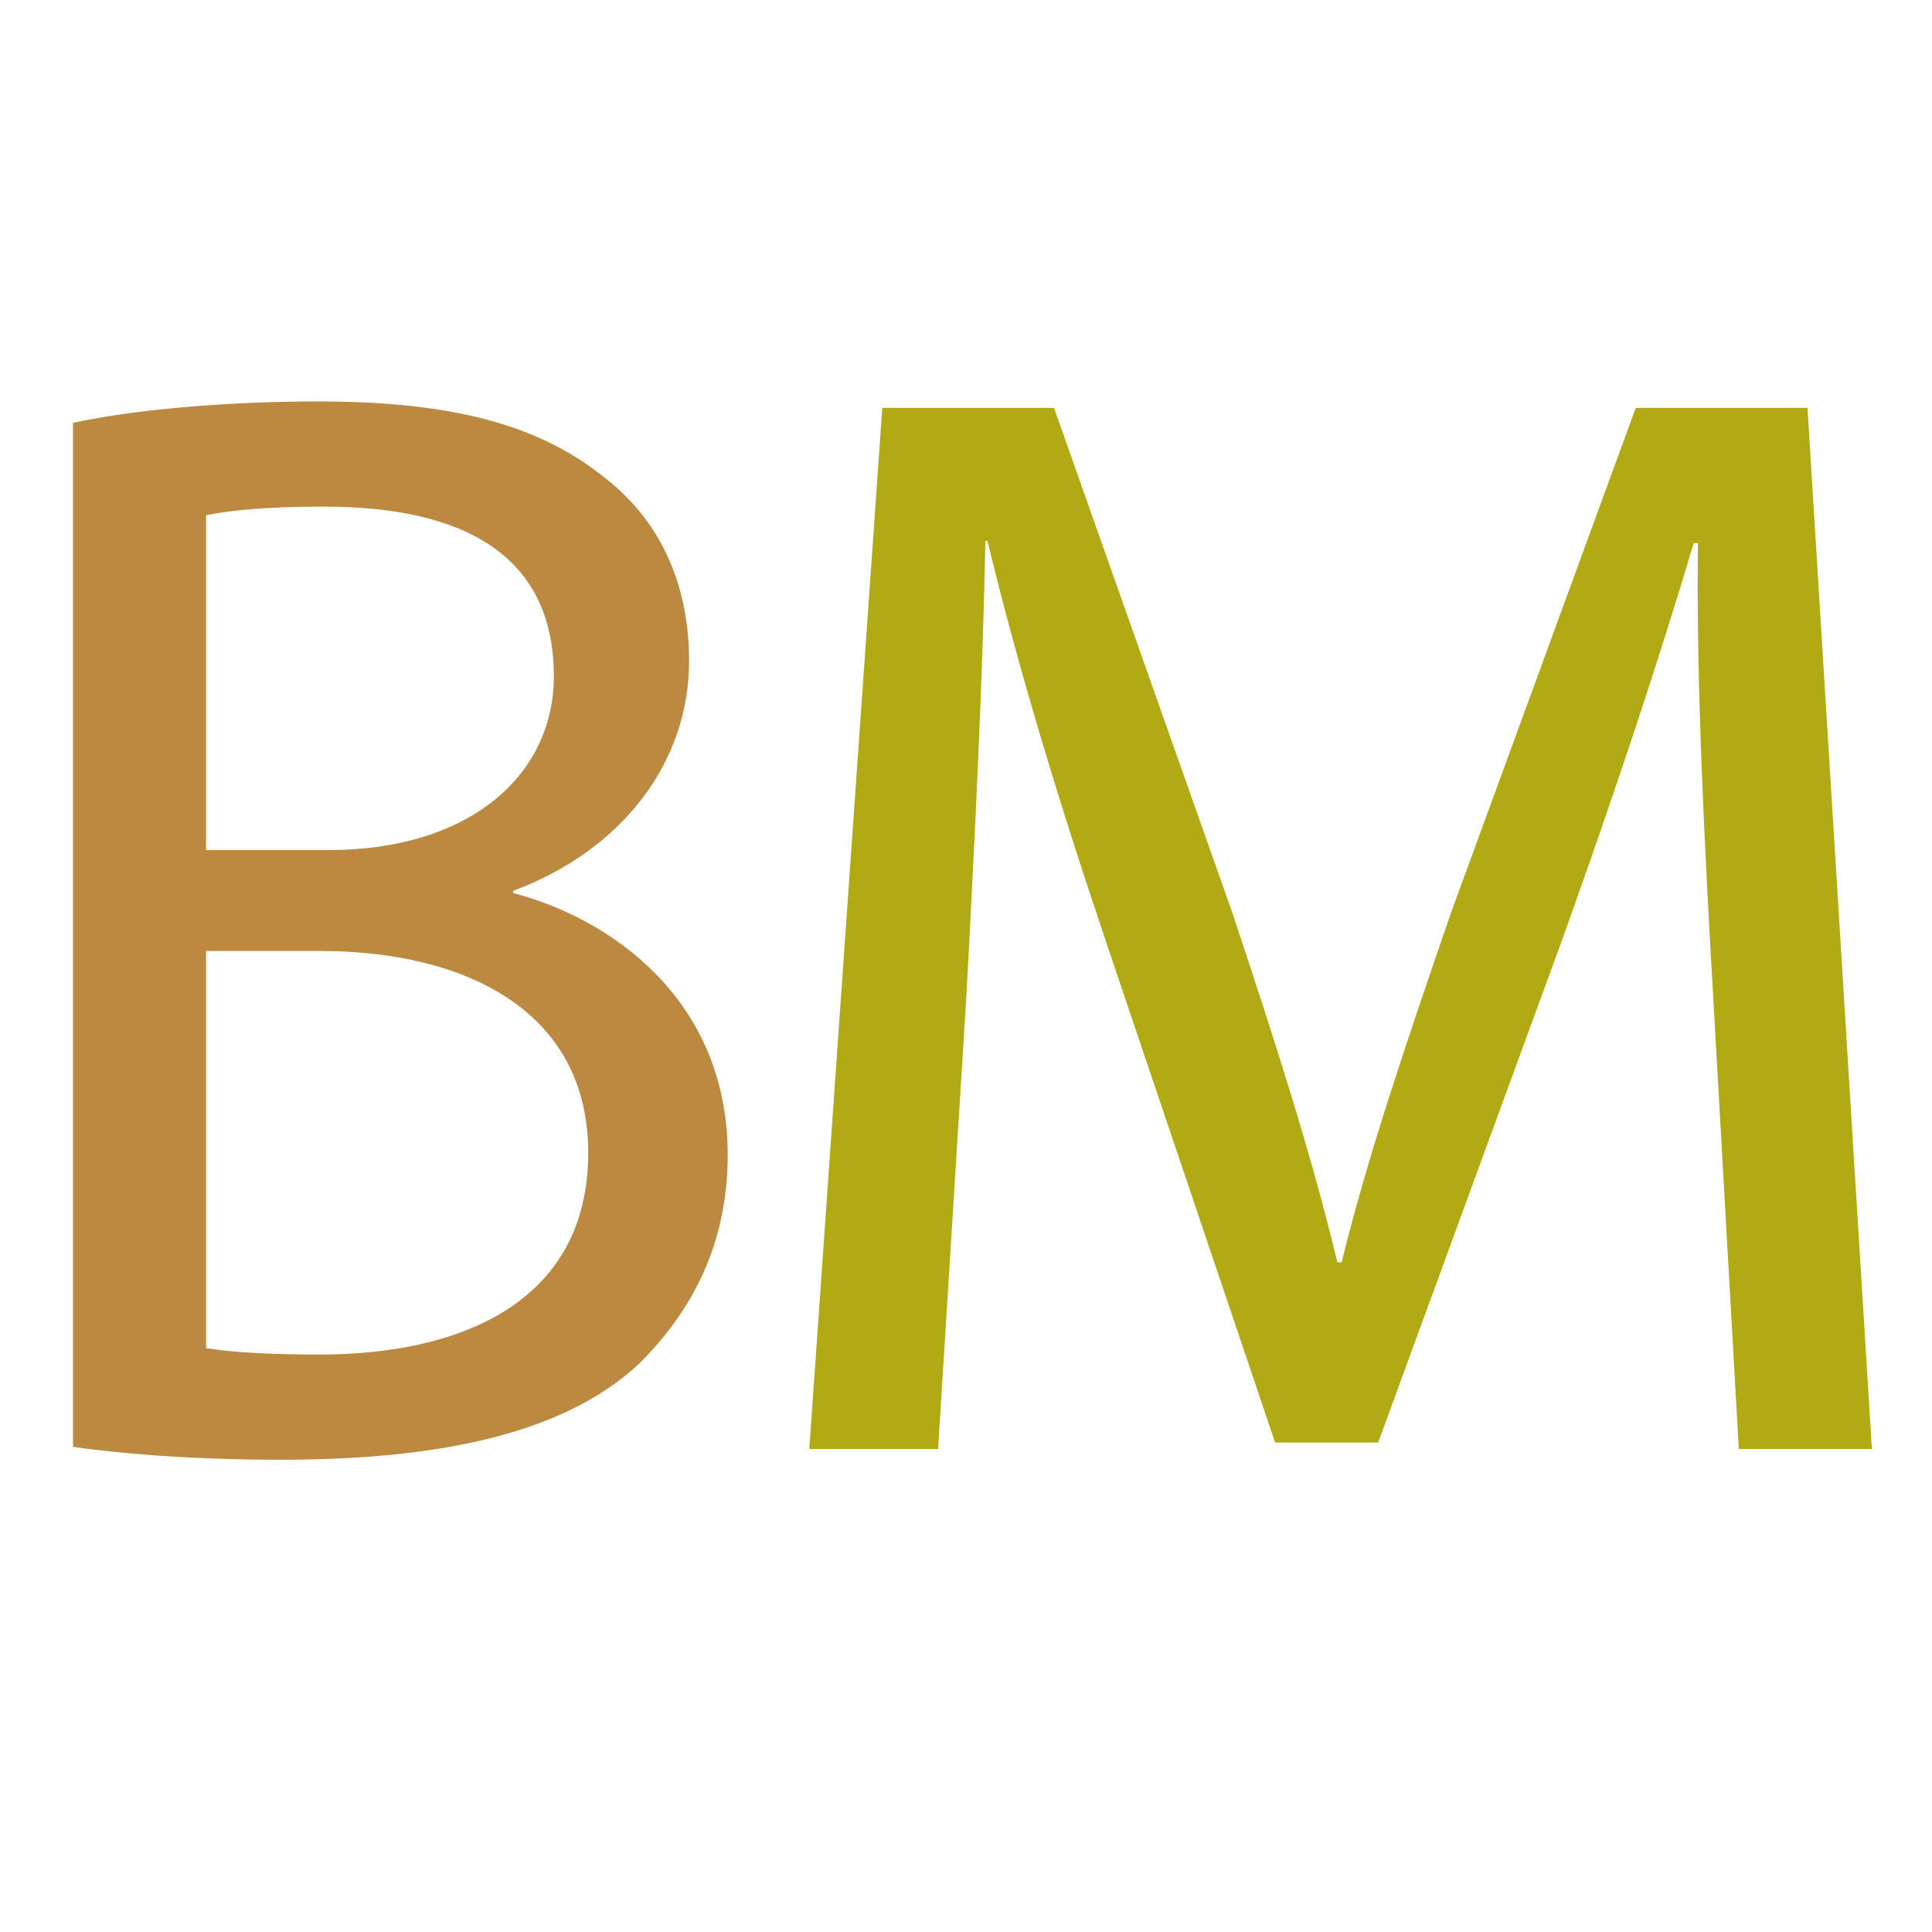
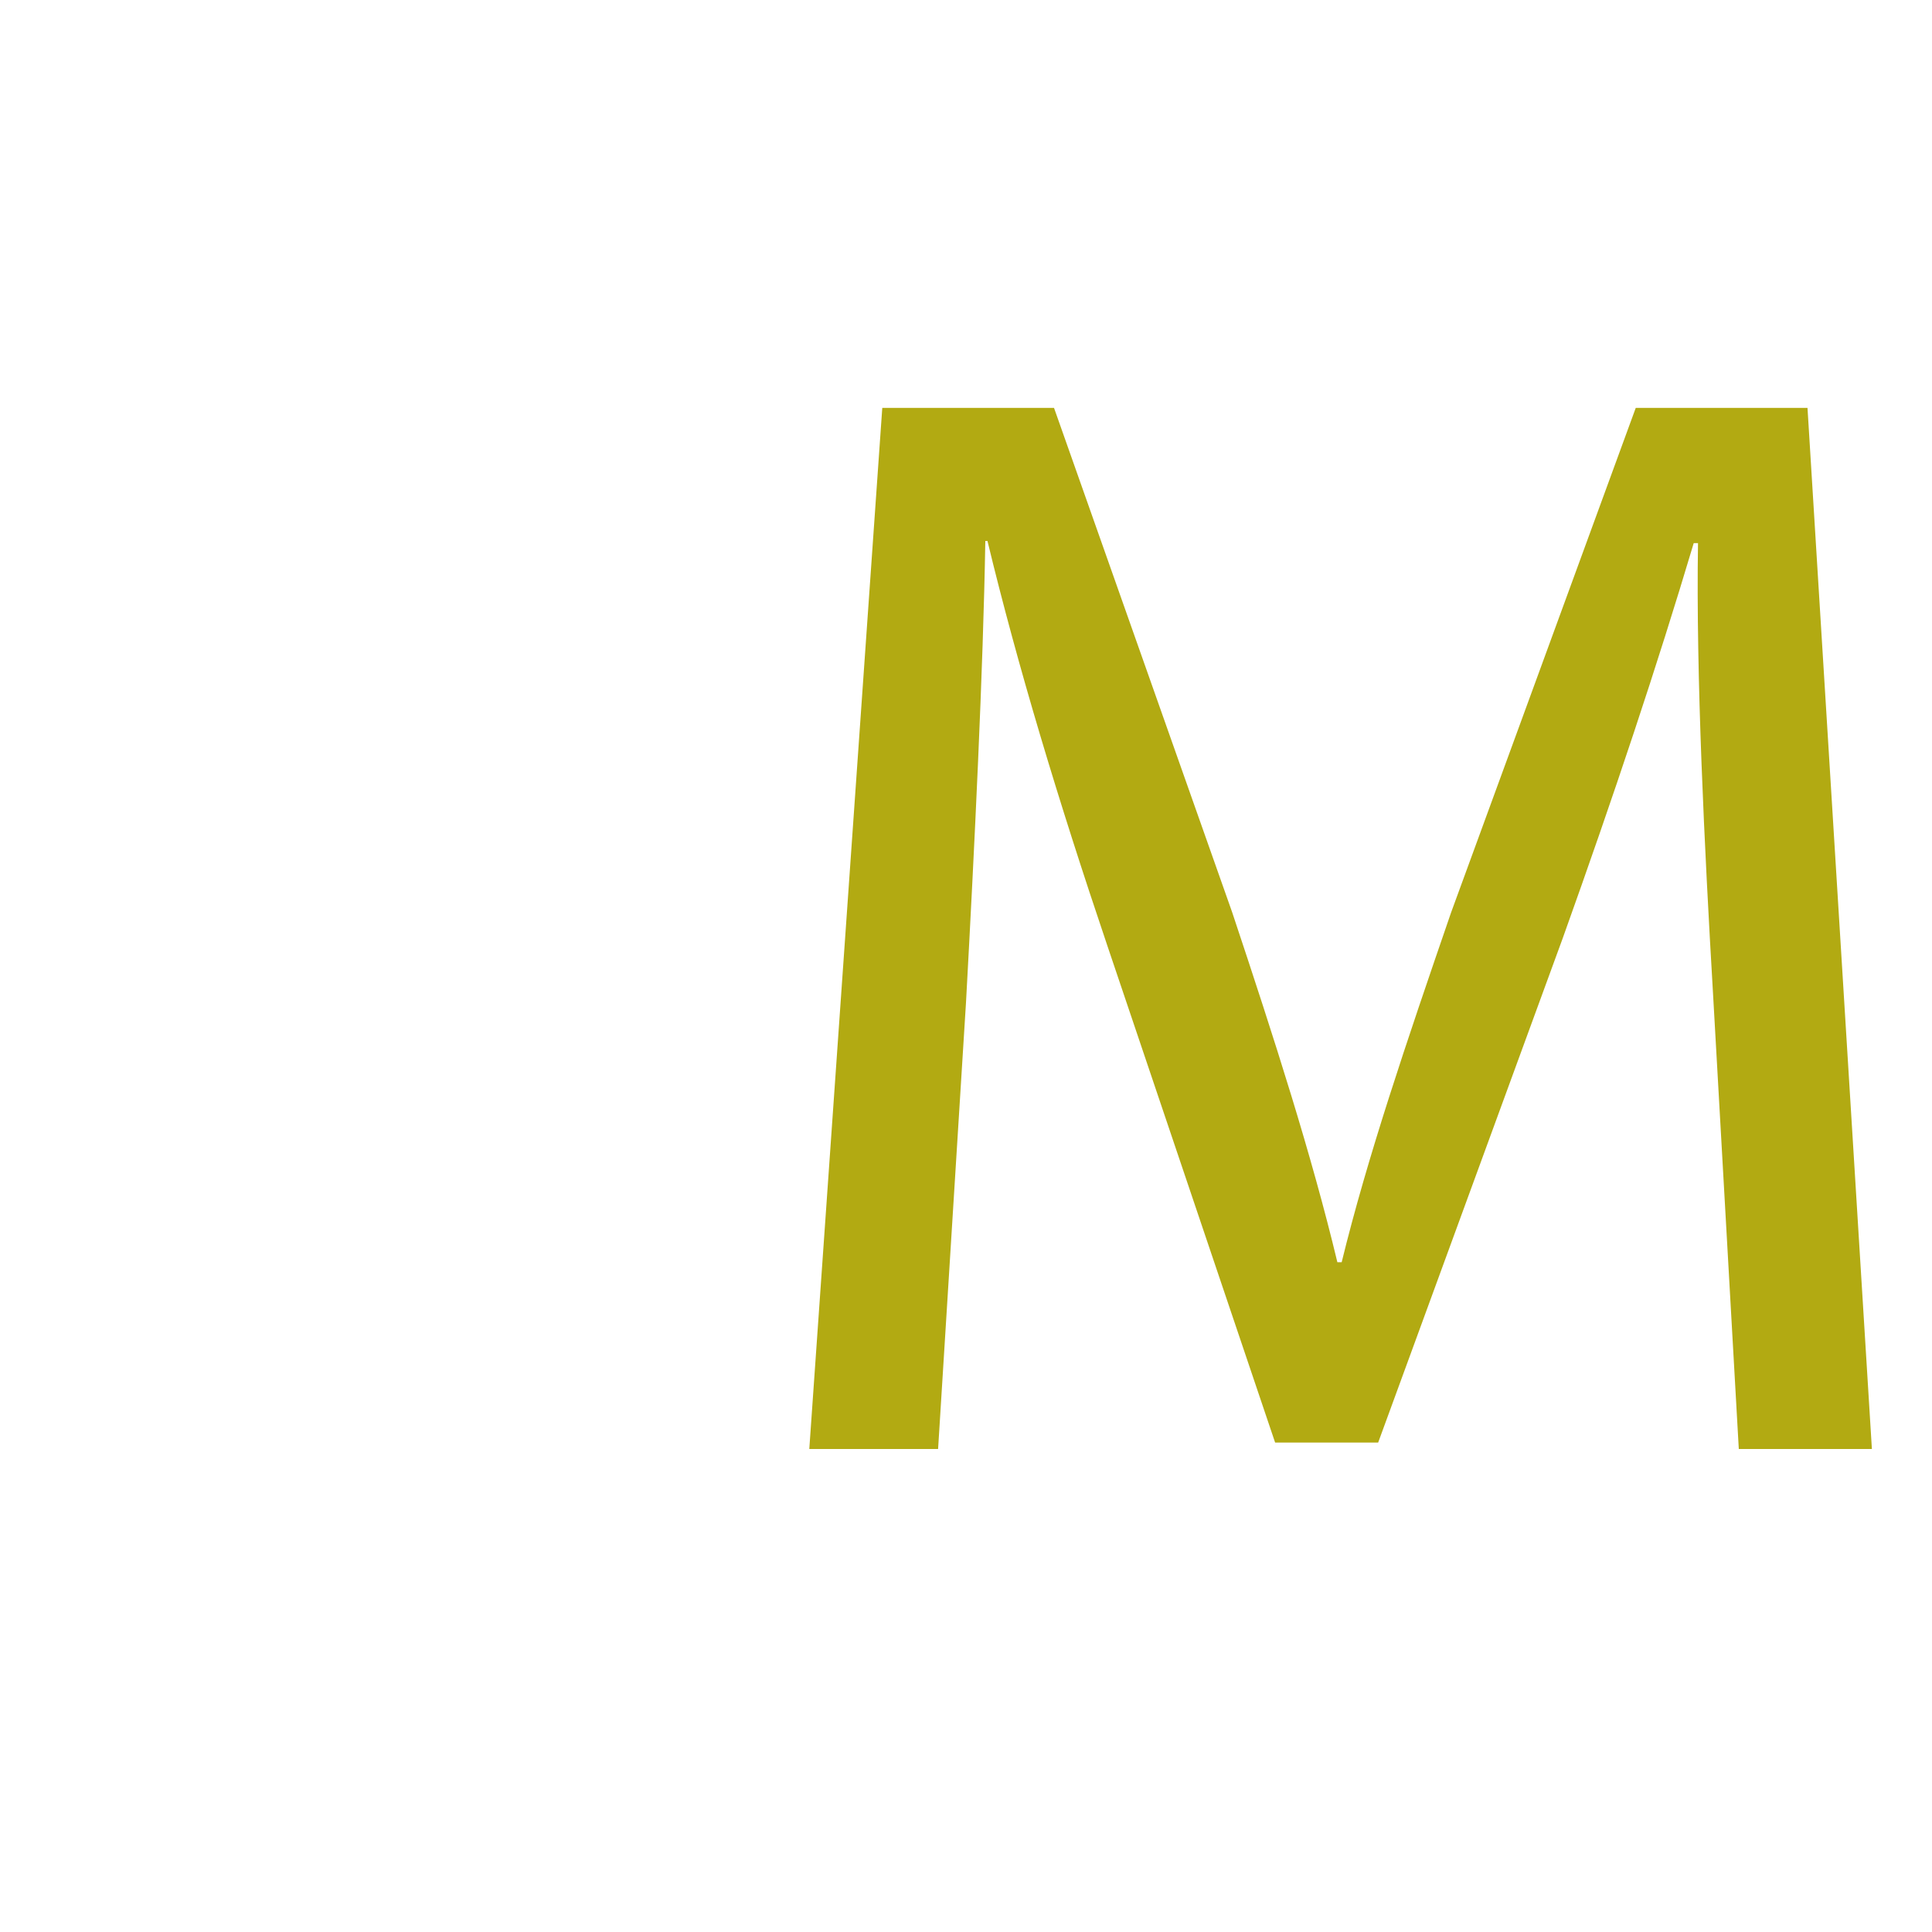
<svg xmlns="http://www.w3.org/2000/svg" id="Layer_1" x="0px" y="0px" viewBox="0 0 90 90" style="enable-background:new 0 0 90 90;" xml:space="preserve">
  <style type="text/css">	.st0{fill:#BC8940;}	.st1{fill:#B2AA12;}</style>
  <g>
-     <path class="st0" d="M3.4,19.7c2.7-0.6,7.1-1,11.4-1c6.3,0,10.3,1.1,13.3,3.5c2.5,1.9,4,4.8,4,8.6c0,4.7-3.1,8.8-8.2,10.7v0.1   c4.6,1.2,10,5,10,12.2c0,4.2-1.7,7.3-4.1,9.7C26.5,66.6,21,68,13.1,68c-4.3,0-7.6-0.3-9.7-0.6V19.7z M9.6,39.6h5.7   c6.6,0,10.5-3.5,10.5-8.1c0-5.7-4.3-7.9-10.7-7.9c-2.9,0-4.5,0.2-5.5,0.4V39.6z M9.6,62.8c1.2,0.2,3,0.3,5.3,0.3   c6.5,0,12.5-2.4,12.5-9.4c0-6.6-5.7-9.4-12.5-9.4H9.6V62.8z" />
    <path class="st1" d="M79.8,46.3c-0.4-6.8-0.8-14.9-0.7-21h-0.2c-1.7,5.7-3.7,11.7-6.1,18.4l-8.6,23.5h-4.8l-7.8-23.1   c-2.3-6.8-4.2-13.1-5.6-18.9h-0.1c-0.1,6-0.5,14.2-0.9,21.5l-1.3,20.8h-6l3.4-48.5h8l8.3,23.5c2,6,3.7,11.3,4.9,16.3h0.2   c1.2-4.9,3-10.2,5.1-16.3l8.6-23.5h8l3,48.5H81L79.8,46.3z" />
  </g>
</svg>